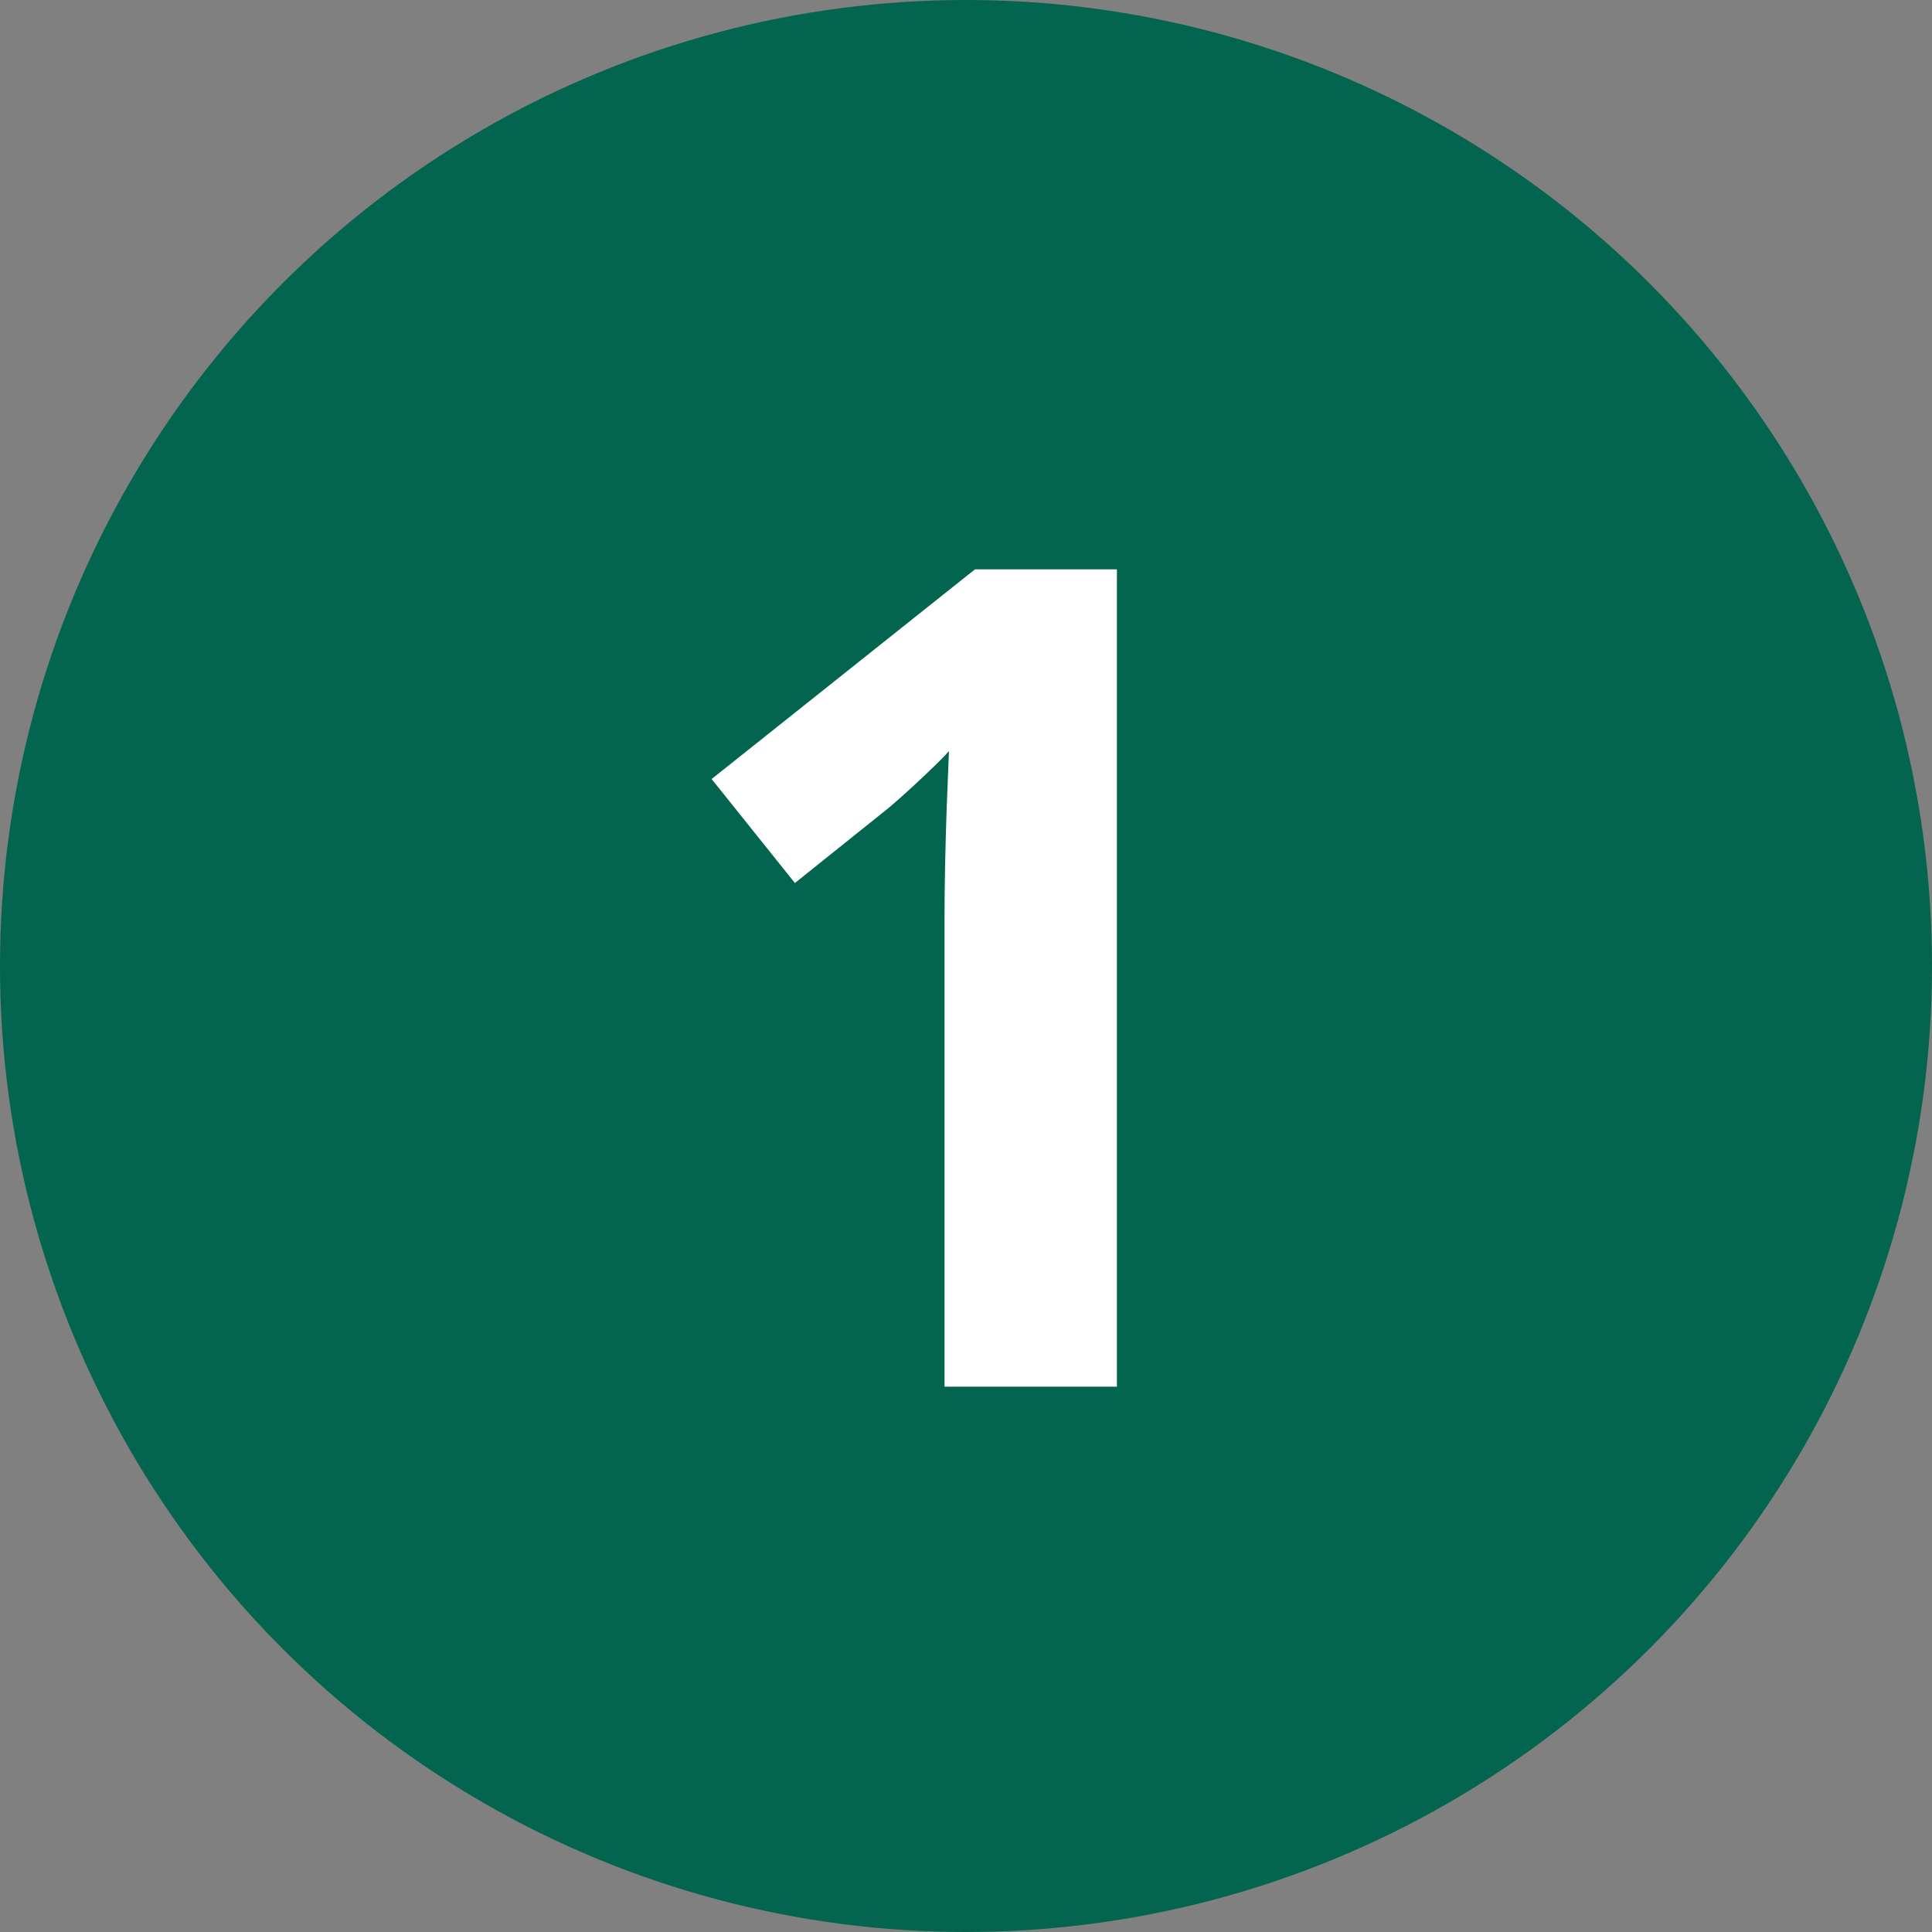
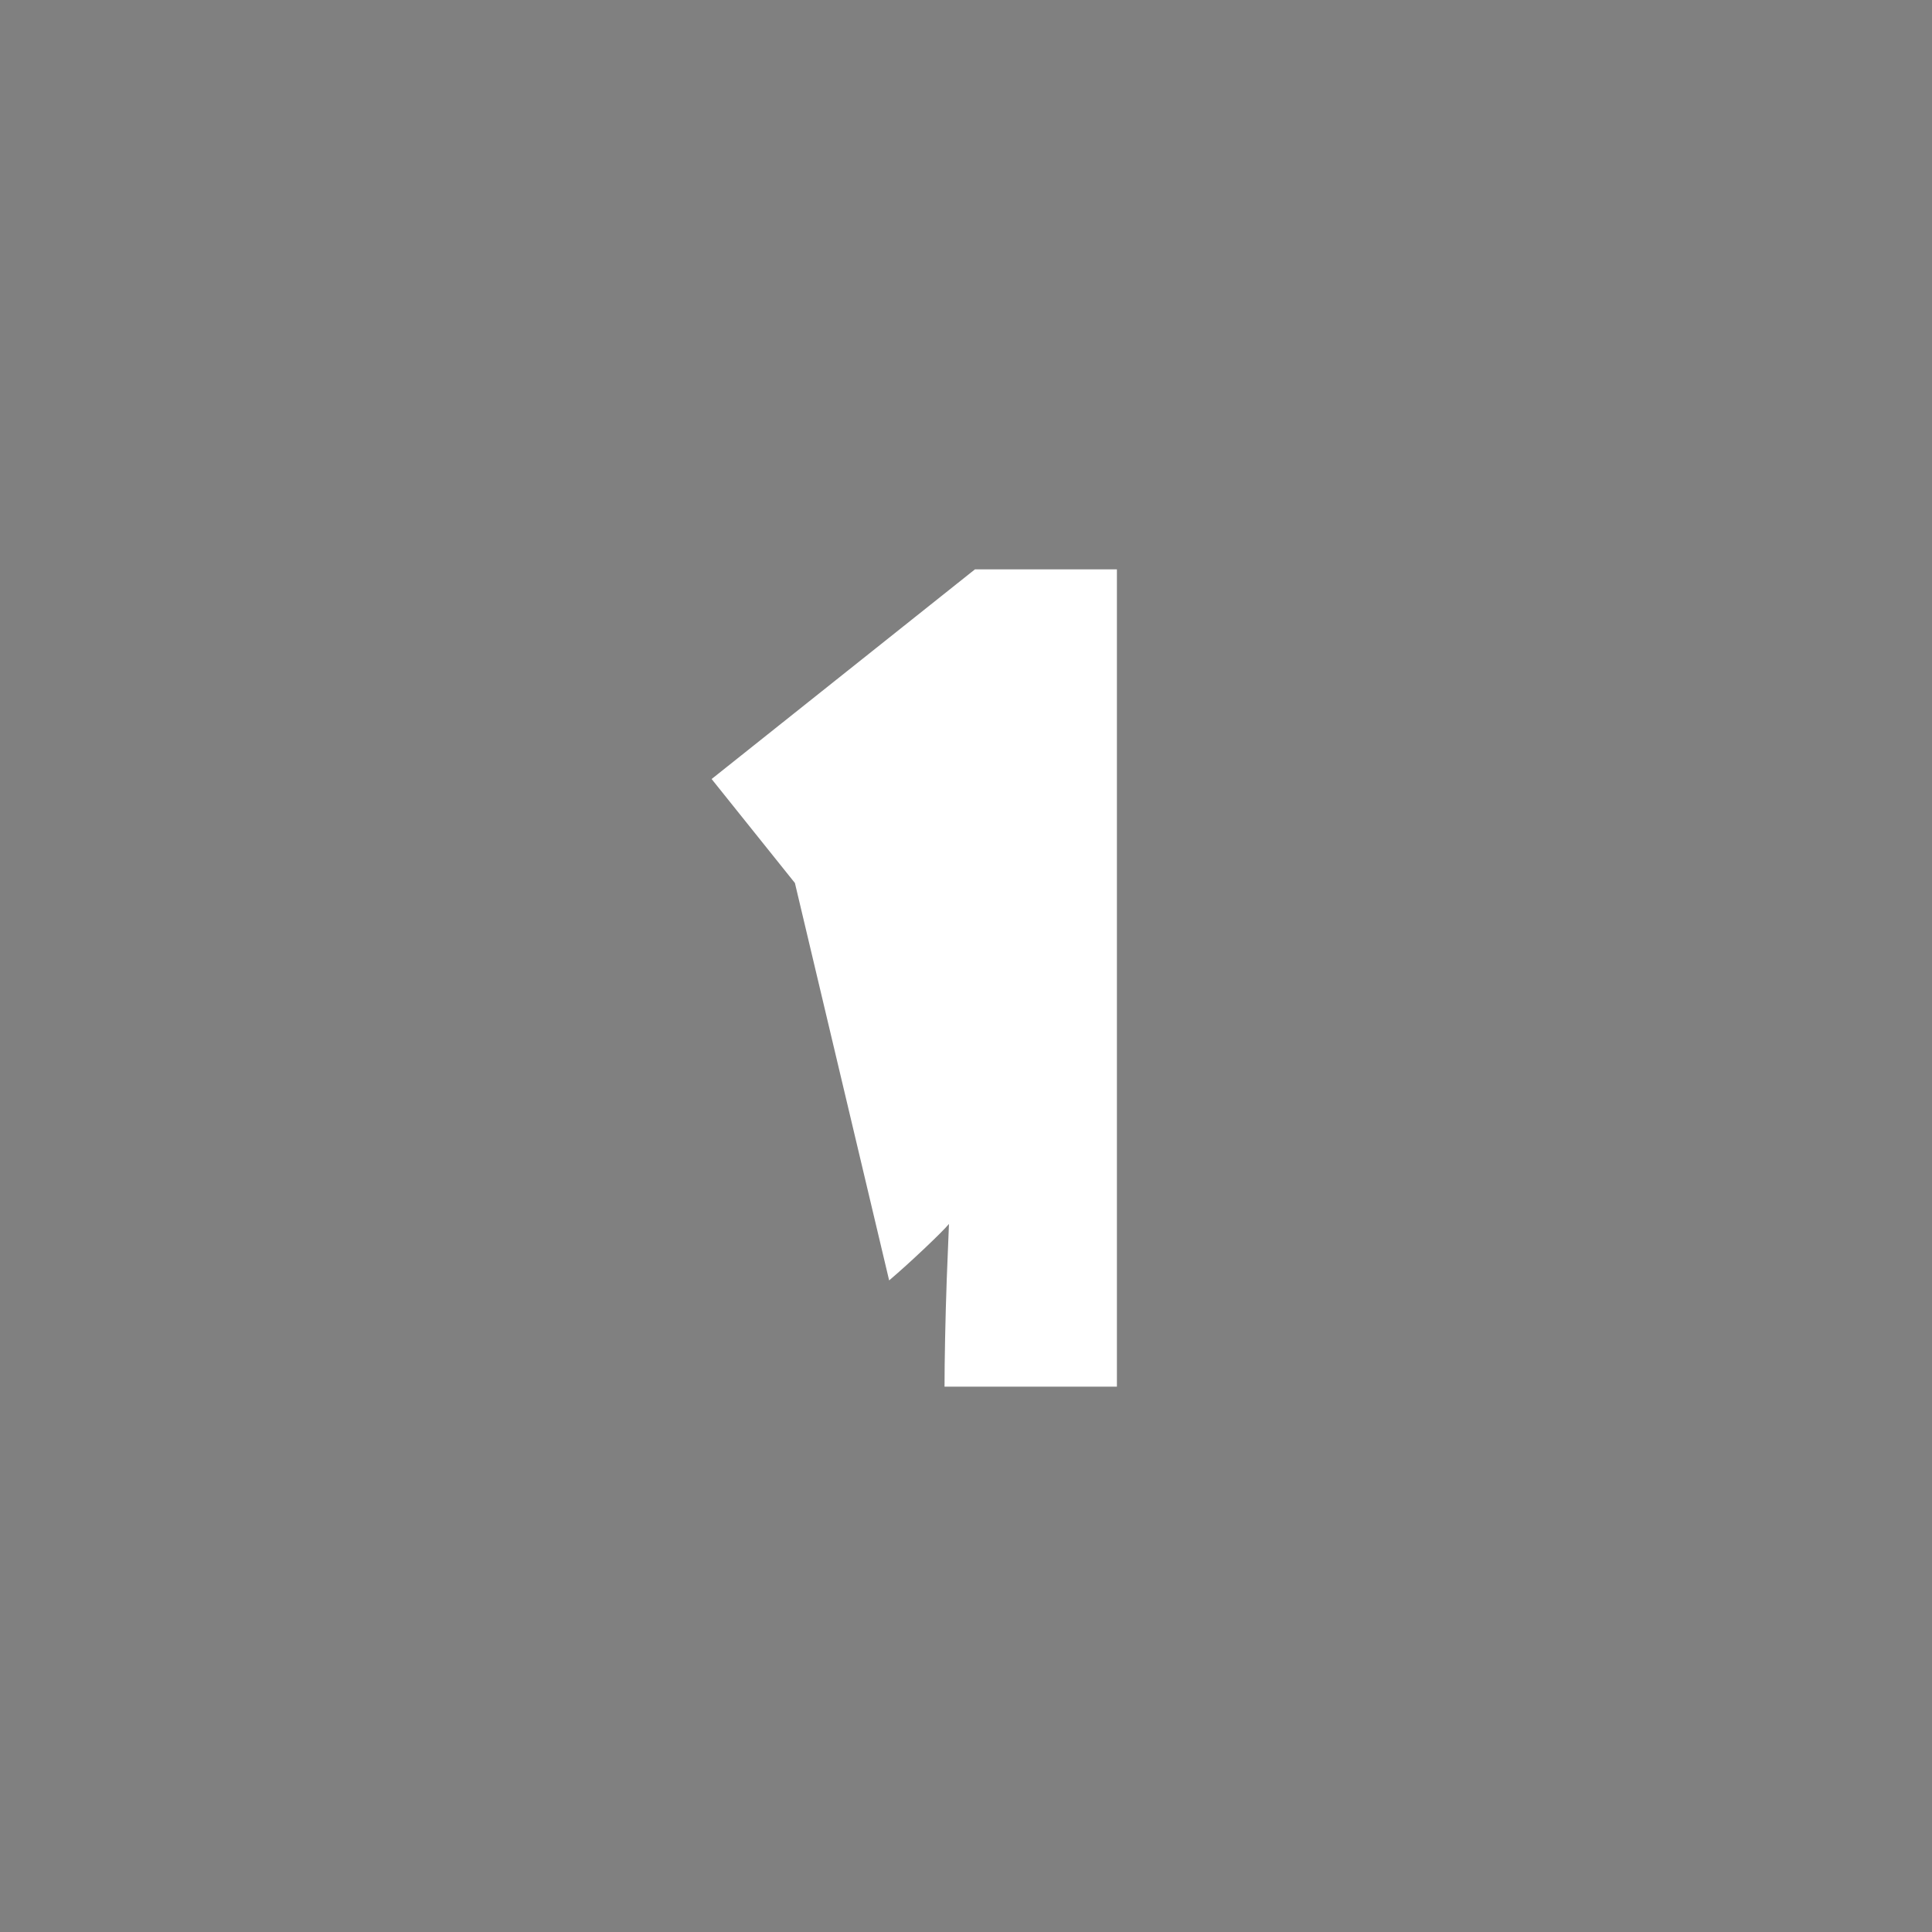
<svg xmlns="http://www.w3.org/2000/svg" width="27" height="27" viewBox="0 0 27 27">
  <rect x="0" y="0" width="27" height="27" fill="#808080" stroke="none" />
  <g id="Grupo_41218" data-name="Grupo 41218" transform="translate(-695 -2547.5)">
-     <circle id="Elipse_6047" data-name="Elipse 6047" cx="13.5" cy="13.5" r="13.5" transform="translate(695 2547.5)" fill="#03644f" />
-     <path id="Trazado_29587" data-name="Trazado 29587" d="M6.609,17H4.2V10.391q0-.273.008-.676t.023-.828q.016-.426.031-.77-.086.1-.348.348t-.488.441L2.109,9.961.945,8.508l3.68-2.93H6.609Z" transform="translate(704 2549.879)" fill="#fff" />
+     <path id="Trazado_29587" data-name="Trazado 29587" d="M6.609,17H4.2q0-.273.008-.676t.023-.828q.016-.426.031-.77-.086.1-.348.348t-.488.441L2.109,9.961.945,8.508l3.68-2.93H6.609Z" transform="translate(704 2549.879)" fill="#fff" />
  </g>
</svg>